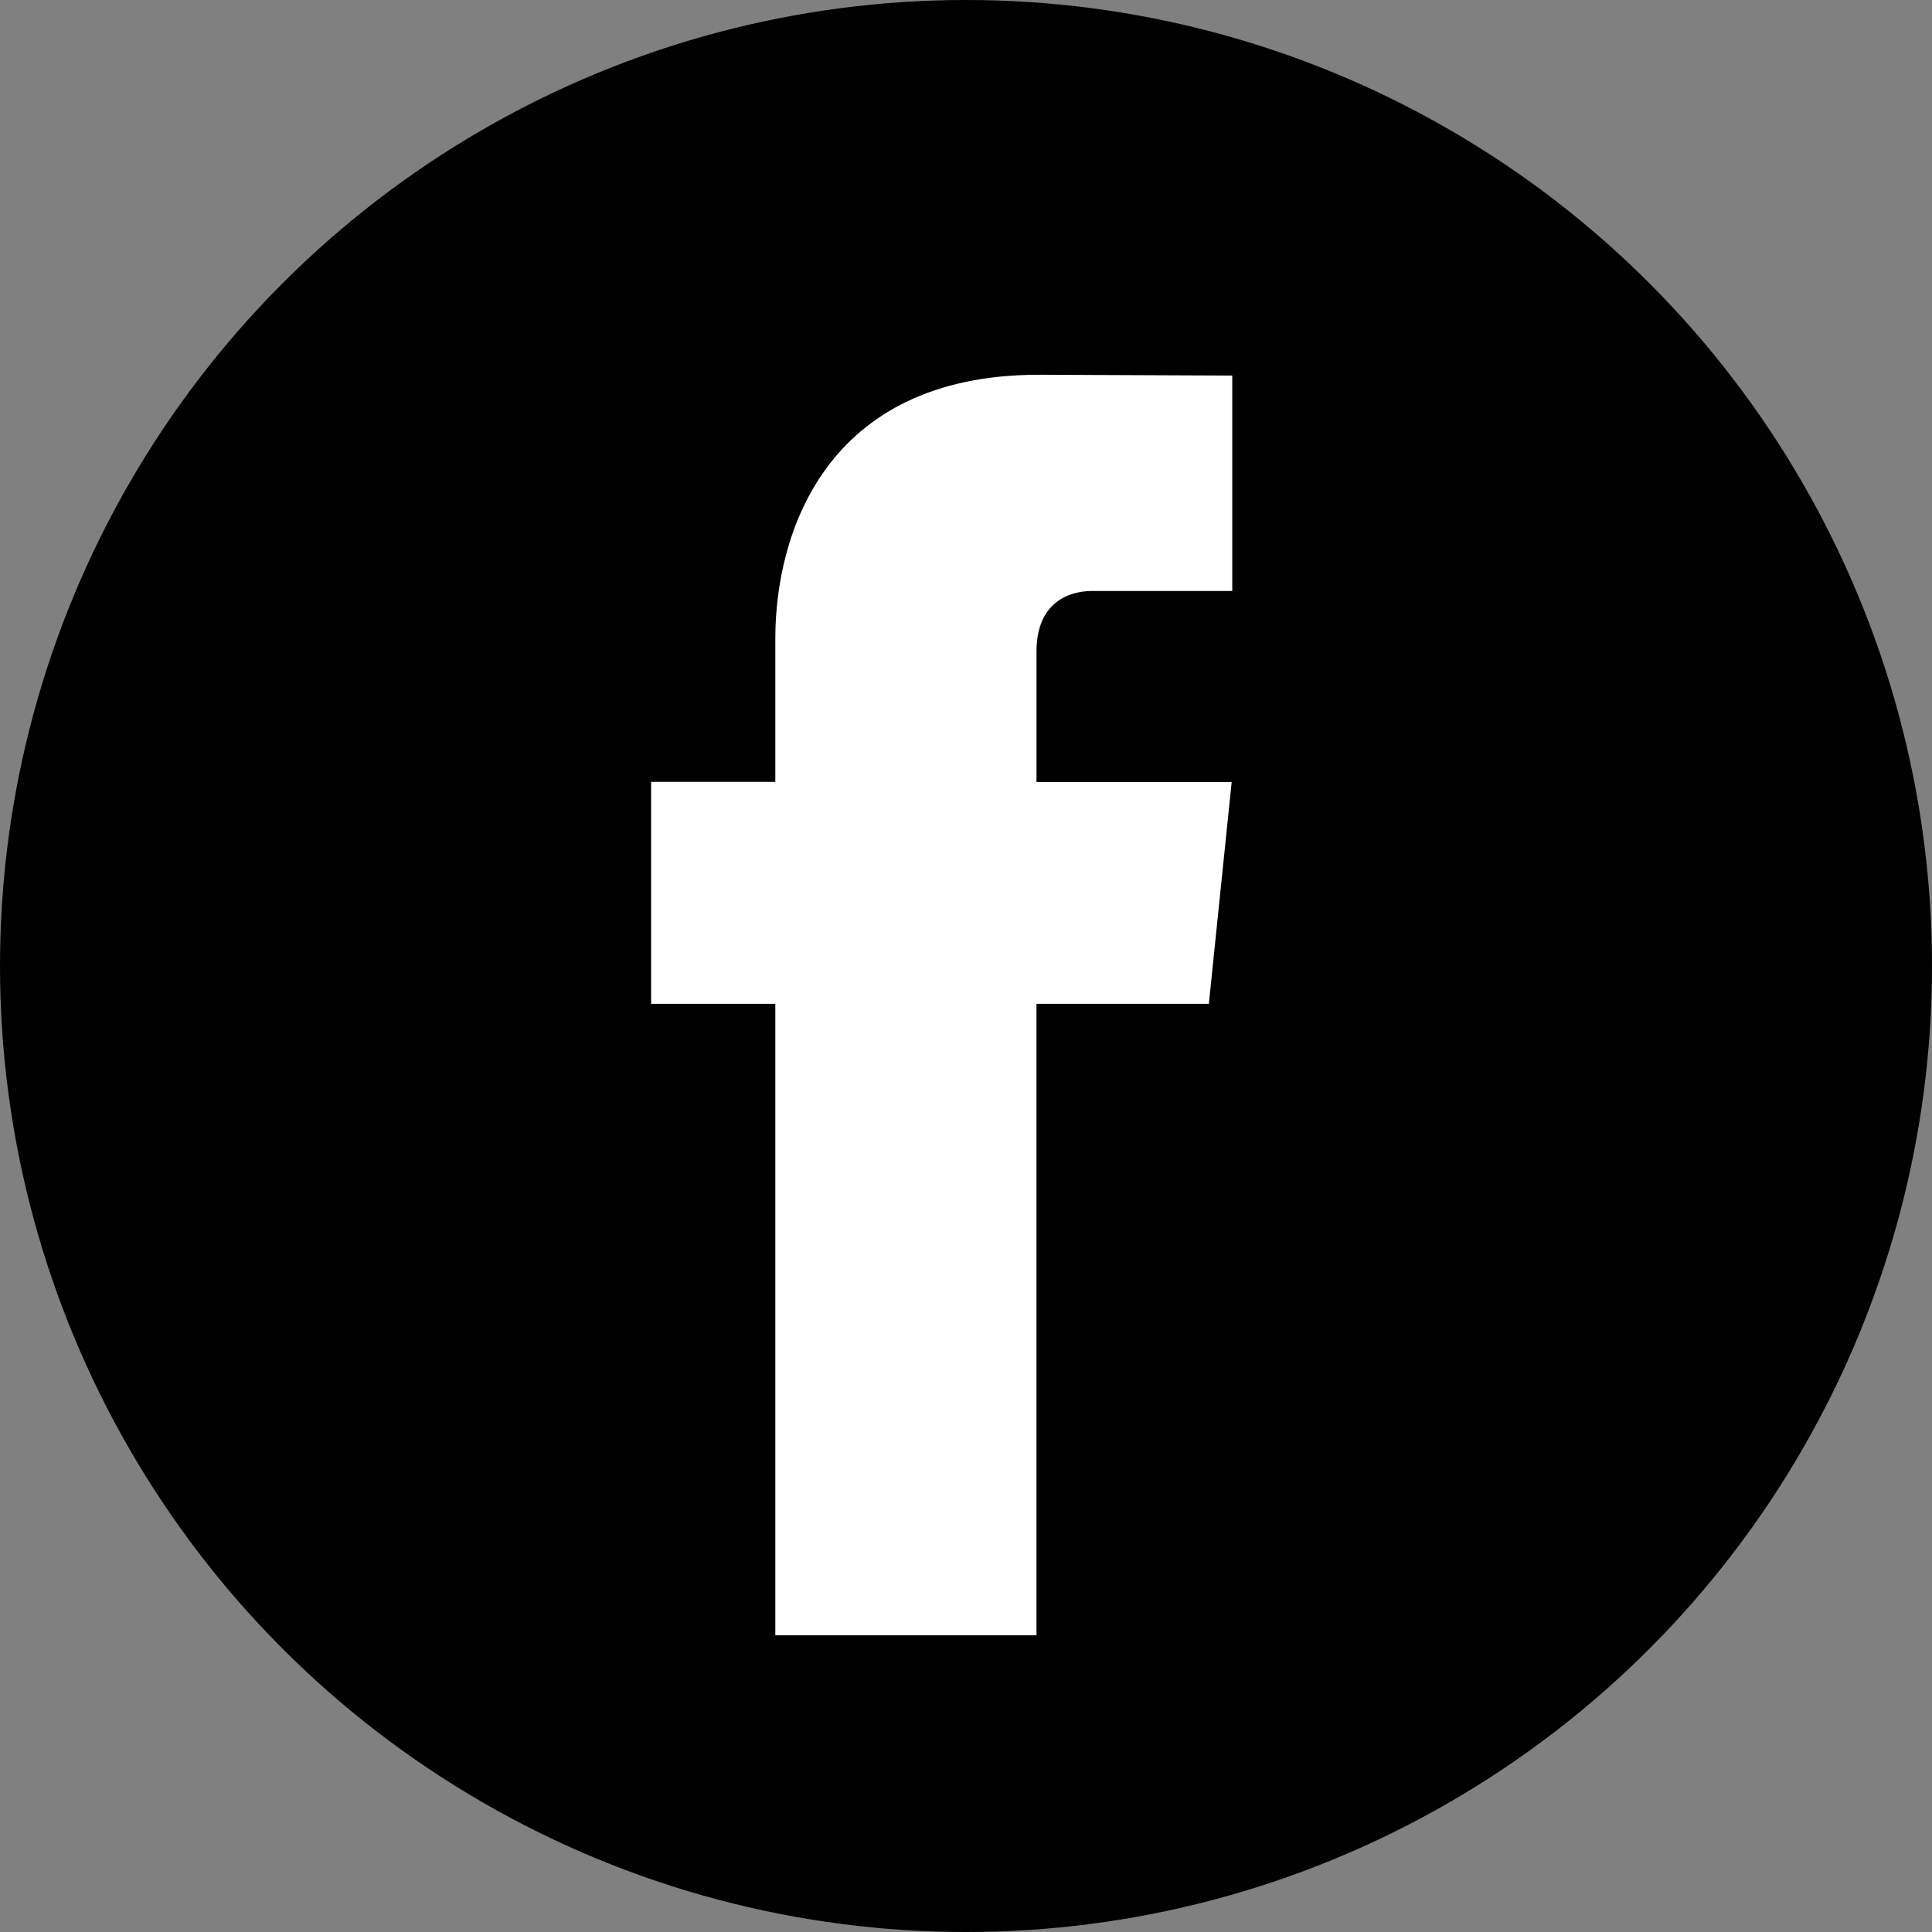
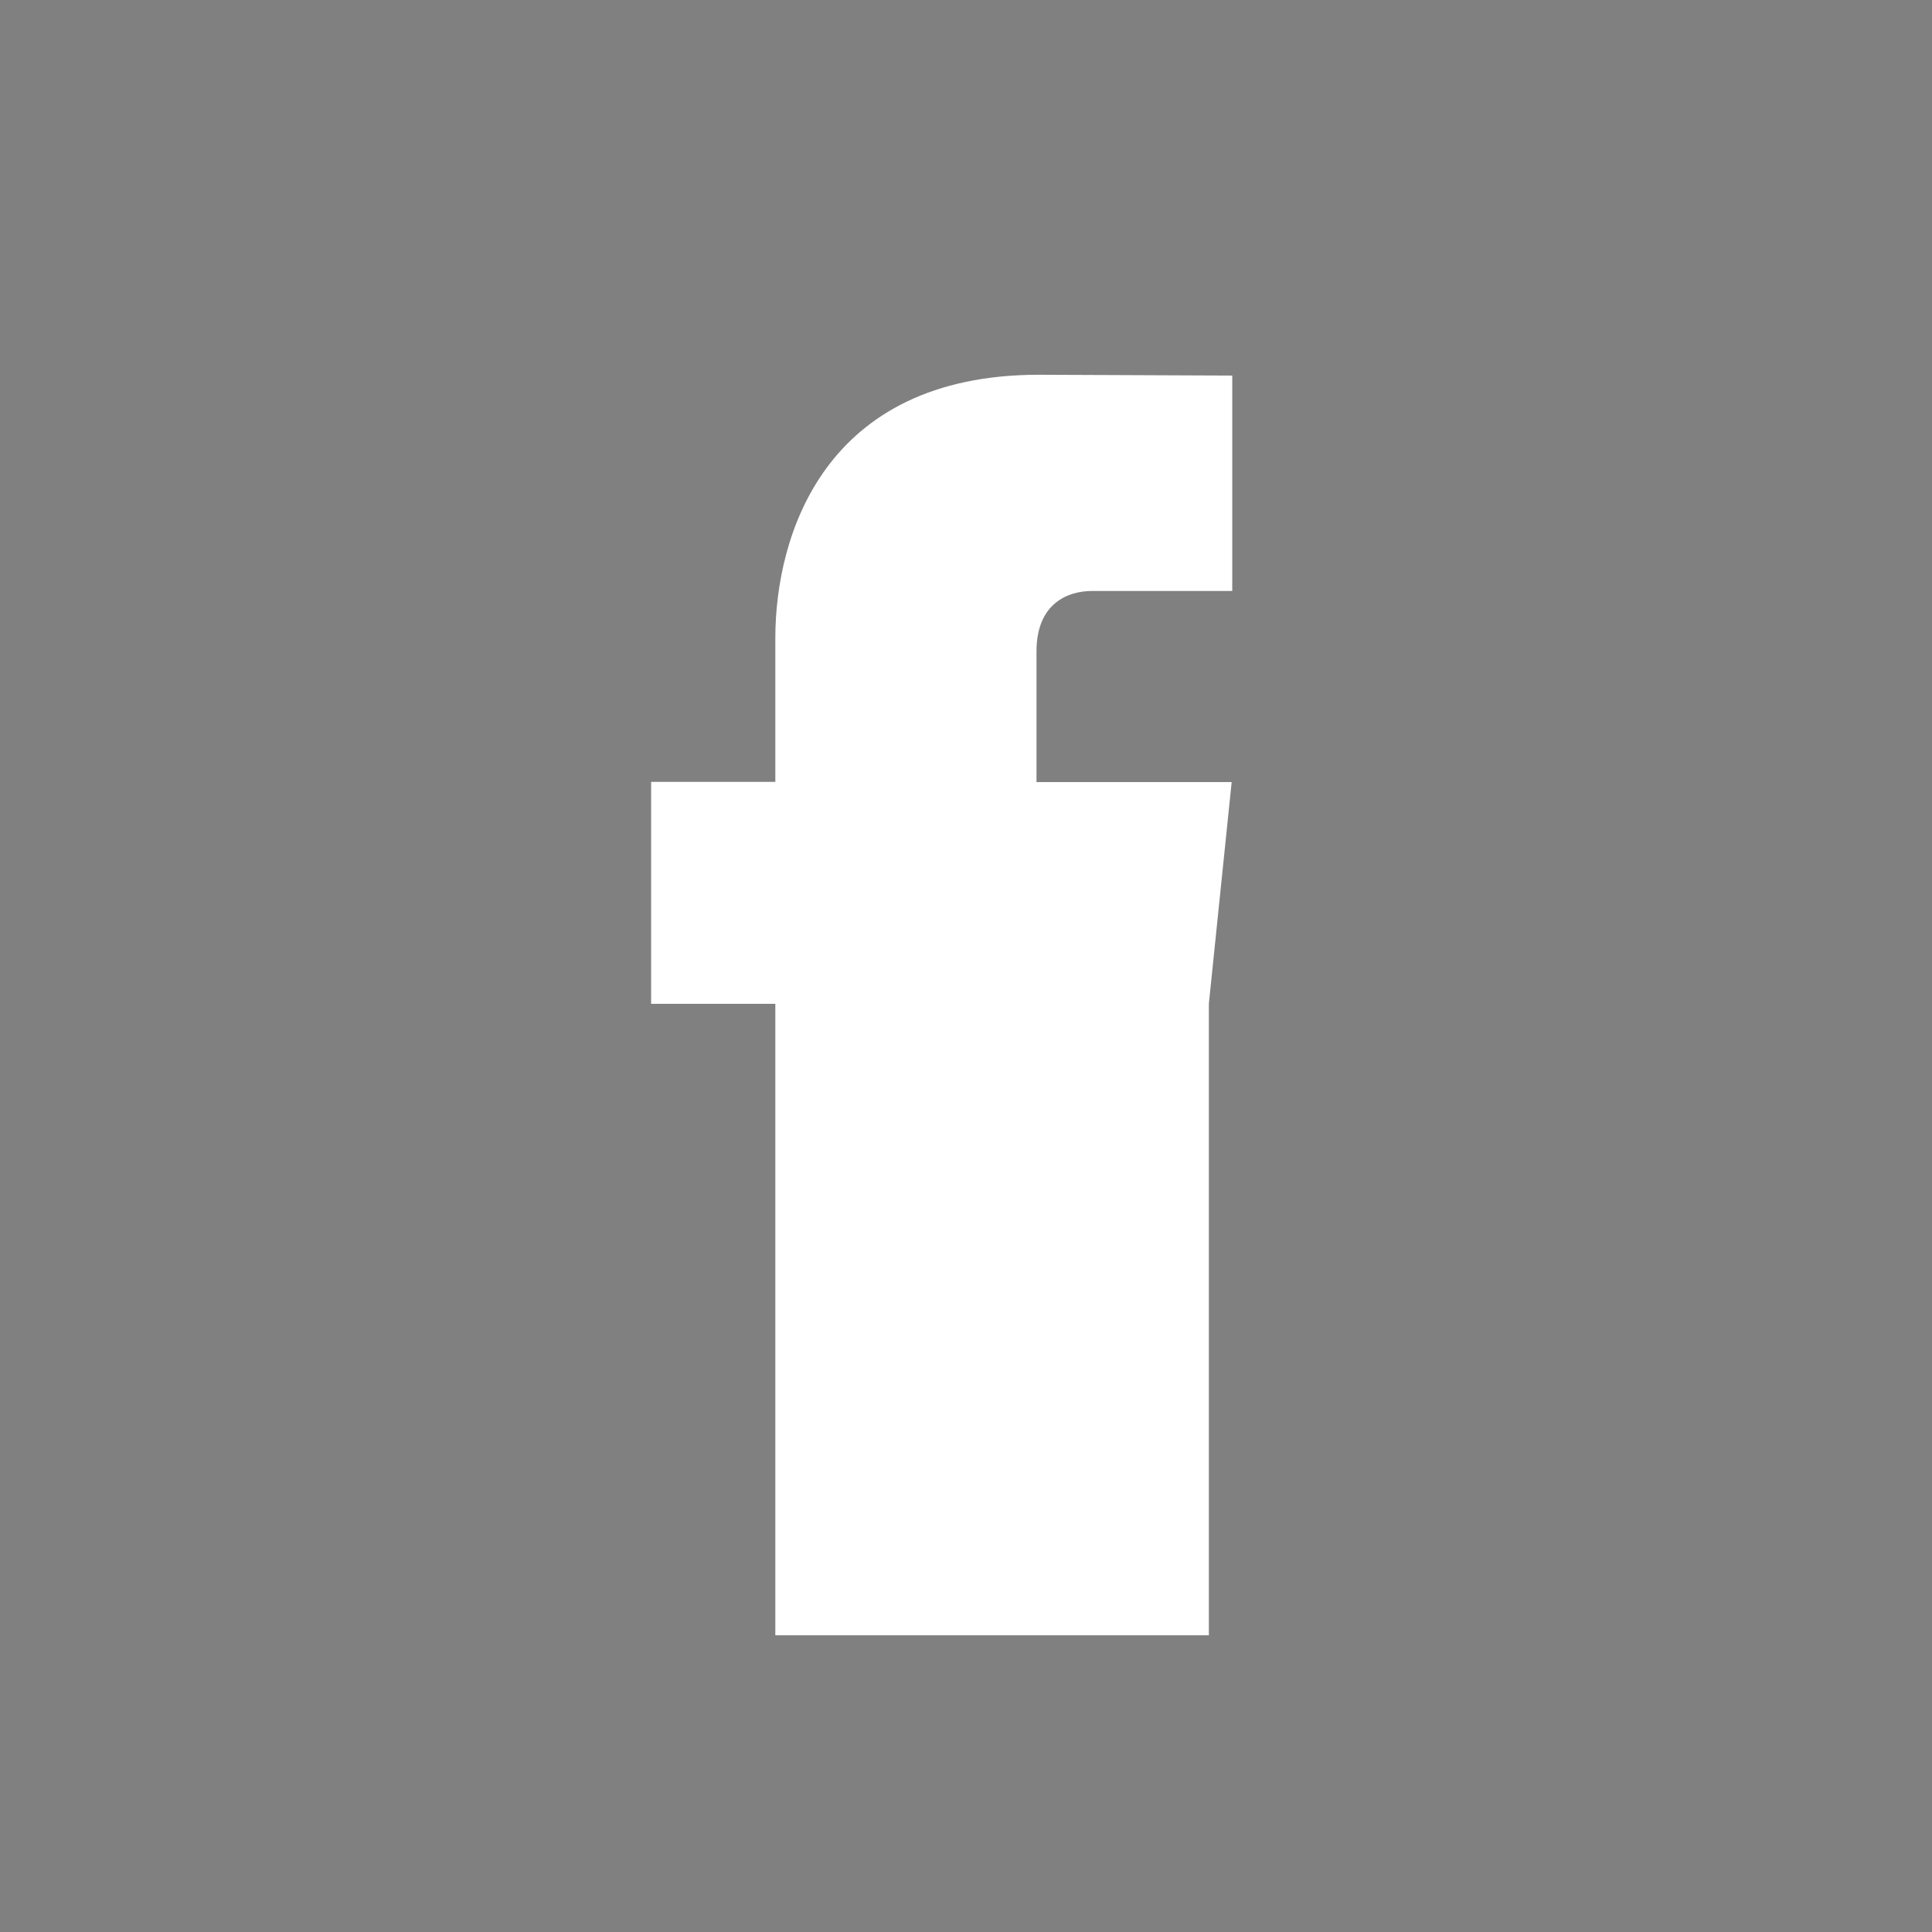
<svg xmlns="http://www.w3.org/2000/svg" viewBox="0 0 112.196 112.196" style="enable-background:new 0 0 112.196 112.196;">
  <rect x="0" y="0" width="112.196" height="112.196" fill="#808080" stroke="none" />
-   <circle fill="#000000" cx="56.098" cy="56.098" r="56.098" />
-   <path fill="#FFFFFF" d="M70.201,58.294h-10.01v36.672H45.025V58.294h-7.213V45.406h7.213v-8.34c0-5.964,2.833-15.303,15.301-15.303L71.56,21.81v12.51h-8.151c-1.337,0-3.217,0.668-3.217,3.513v7.585h11.334L70.201,58.294z" />
+   <path fill="#FFFFFF" d="M70.201,58.294v36.672H45.025V58.294h-7.213V45.406h7.213v-8.34c0-5.964,2.833-15.303,15.301-15.303L71.56,21.81v12.51h-8.151c-1.337,0-3.217,0.668-3.217,3.513v7.585h11.334L70.201,58.294z" />
</svg>